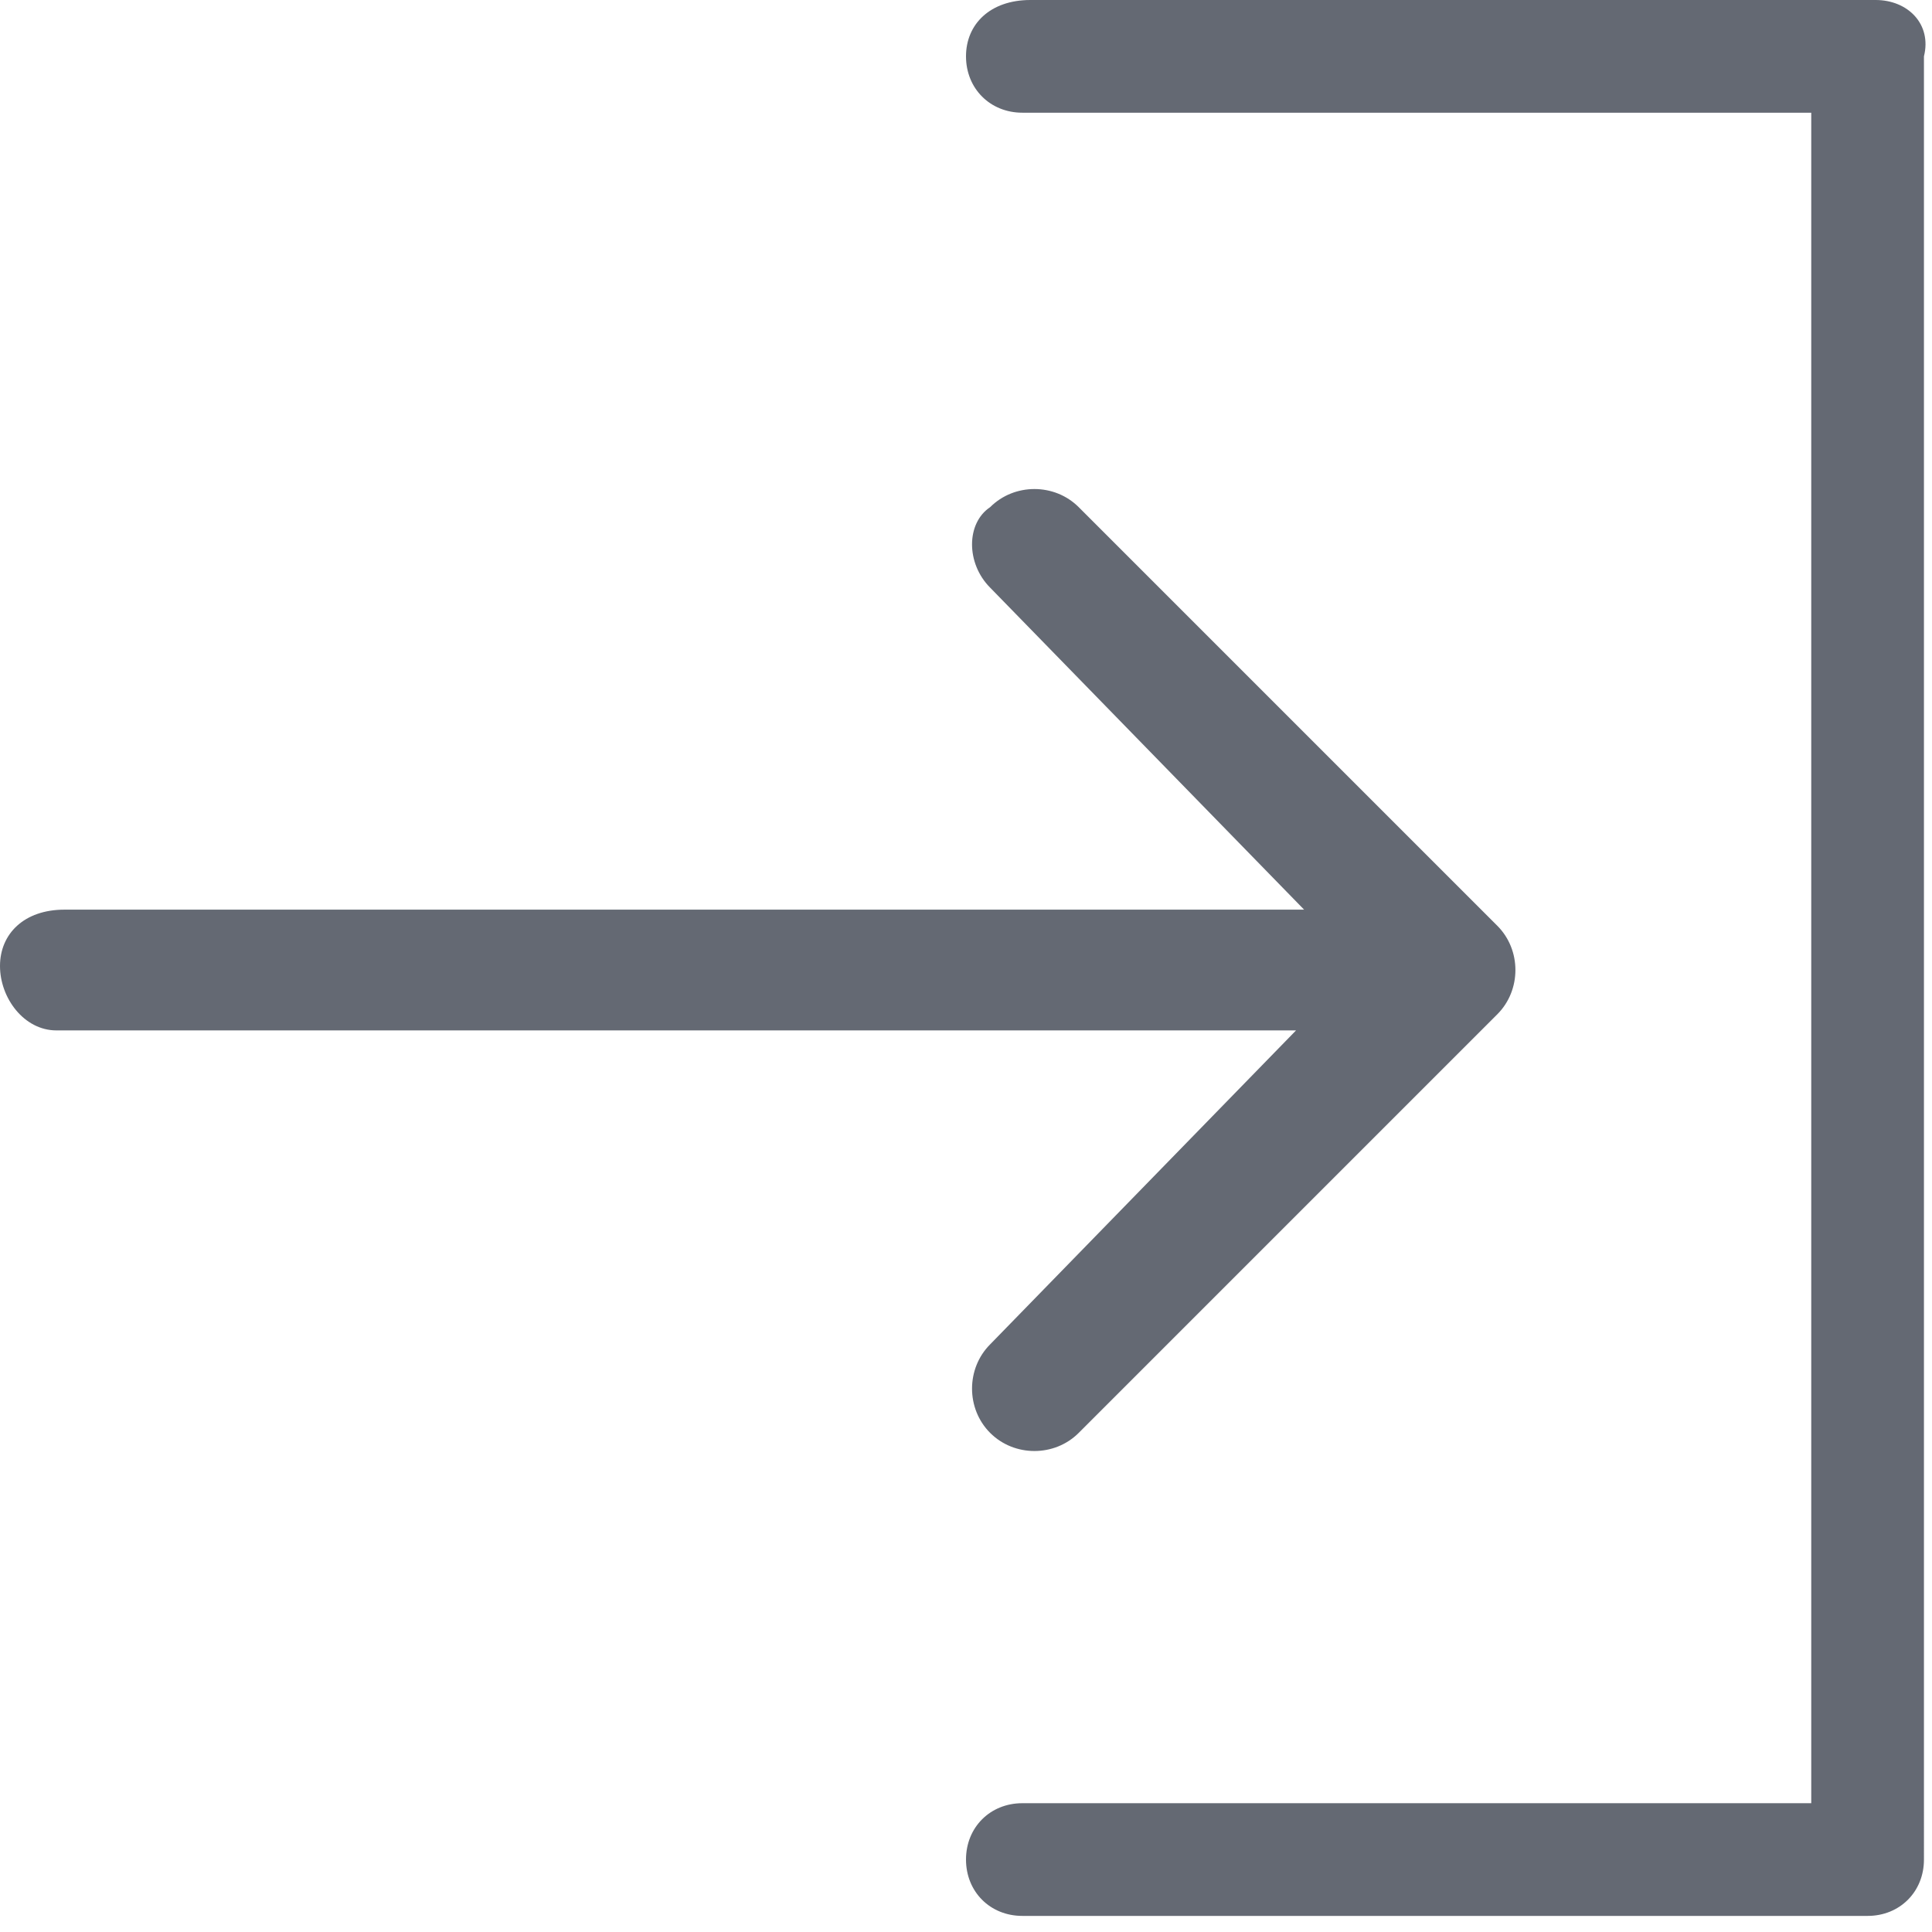
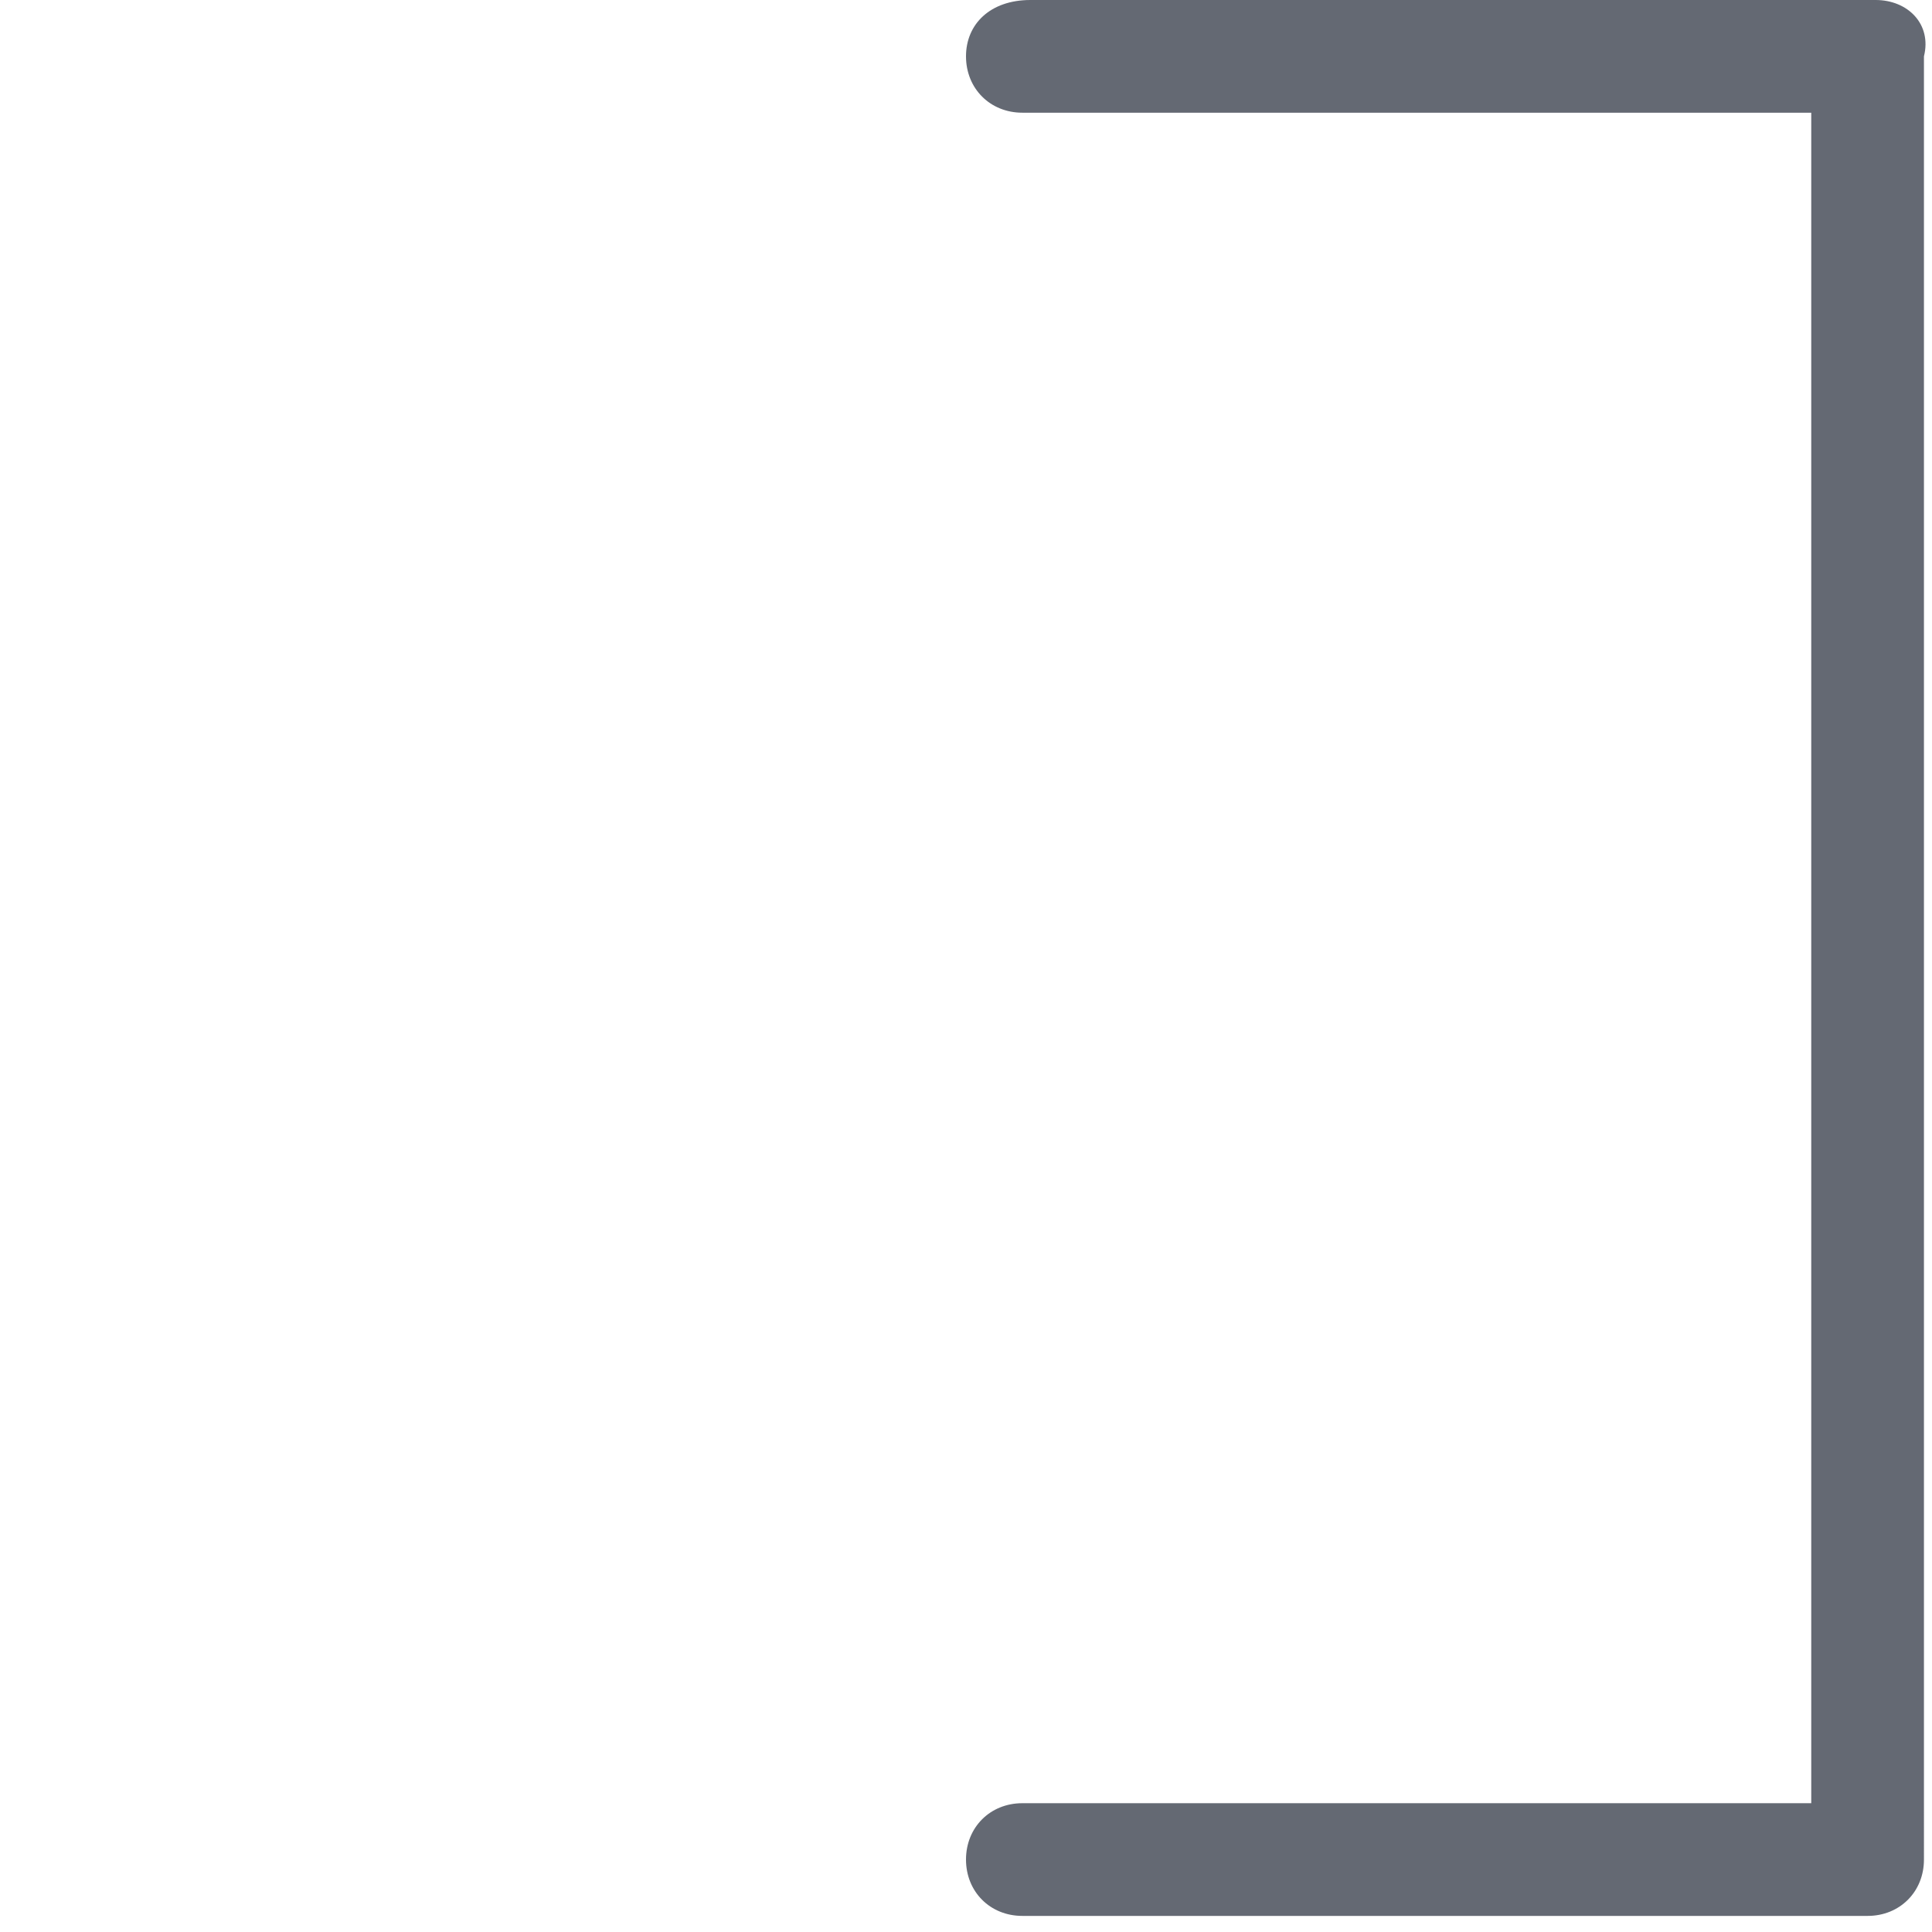
<svg xmlns="http://www.w3.org/2000/svg" version="1.1" id="Lager_1" x="0px" y="0px" viewBox="0 0 24 24" style="enable-background:new 0 0 24 24;" xml:space="preserve">
  <style type="text/css">
	.st0{fill:#646973;}
</style>
  <g>
    <g id="Sign_In">
      <path class="st0" d="M23.3,0H12.8C12.3,0,12,0.3,12,0.7s0.3,0.7,0.7,0.7h9.8v21h-9.8c-0.4,0-0.7,0.3-0.7,0.7s0.3,0.7,0.7,0.7h10.5    c0.4,0,0.7-0.3,0.7-0.7V0.7C24,0.3,23.7,0,23.3,0z" />
-       <path class="st0" d="M12.3,16.7c-0.3,0.3-0.3,0.8,0,1.1c0.3,0.3,0.8,0.3,1.1,0l5.2-5.2c0.3-0.3,0.3-0.8,0-1.1l-5.2-5.2    c-0.3-0.3-0.8-0.3-1.1,0C12,6.5,12,7,12.3,7.3l3.9,4H0.8C0.3,11.3,0,11.6,0,12s0.3,0.8,0.7,0.8h15.4L12.3,16.7z" />
    </g>
  </g>
</svg>